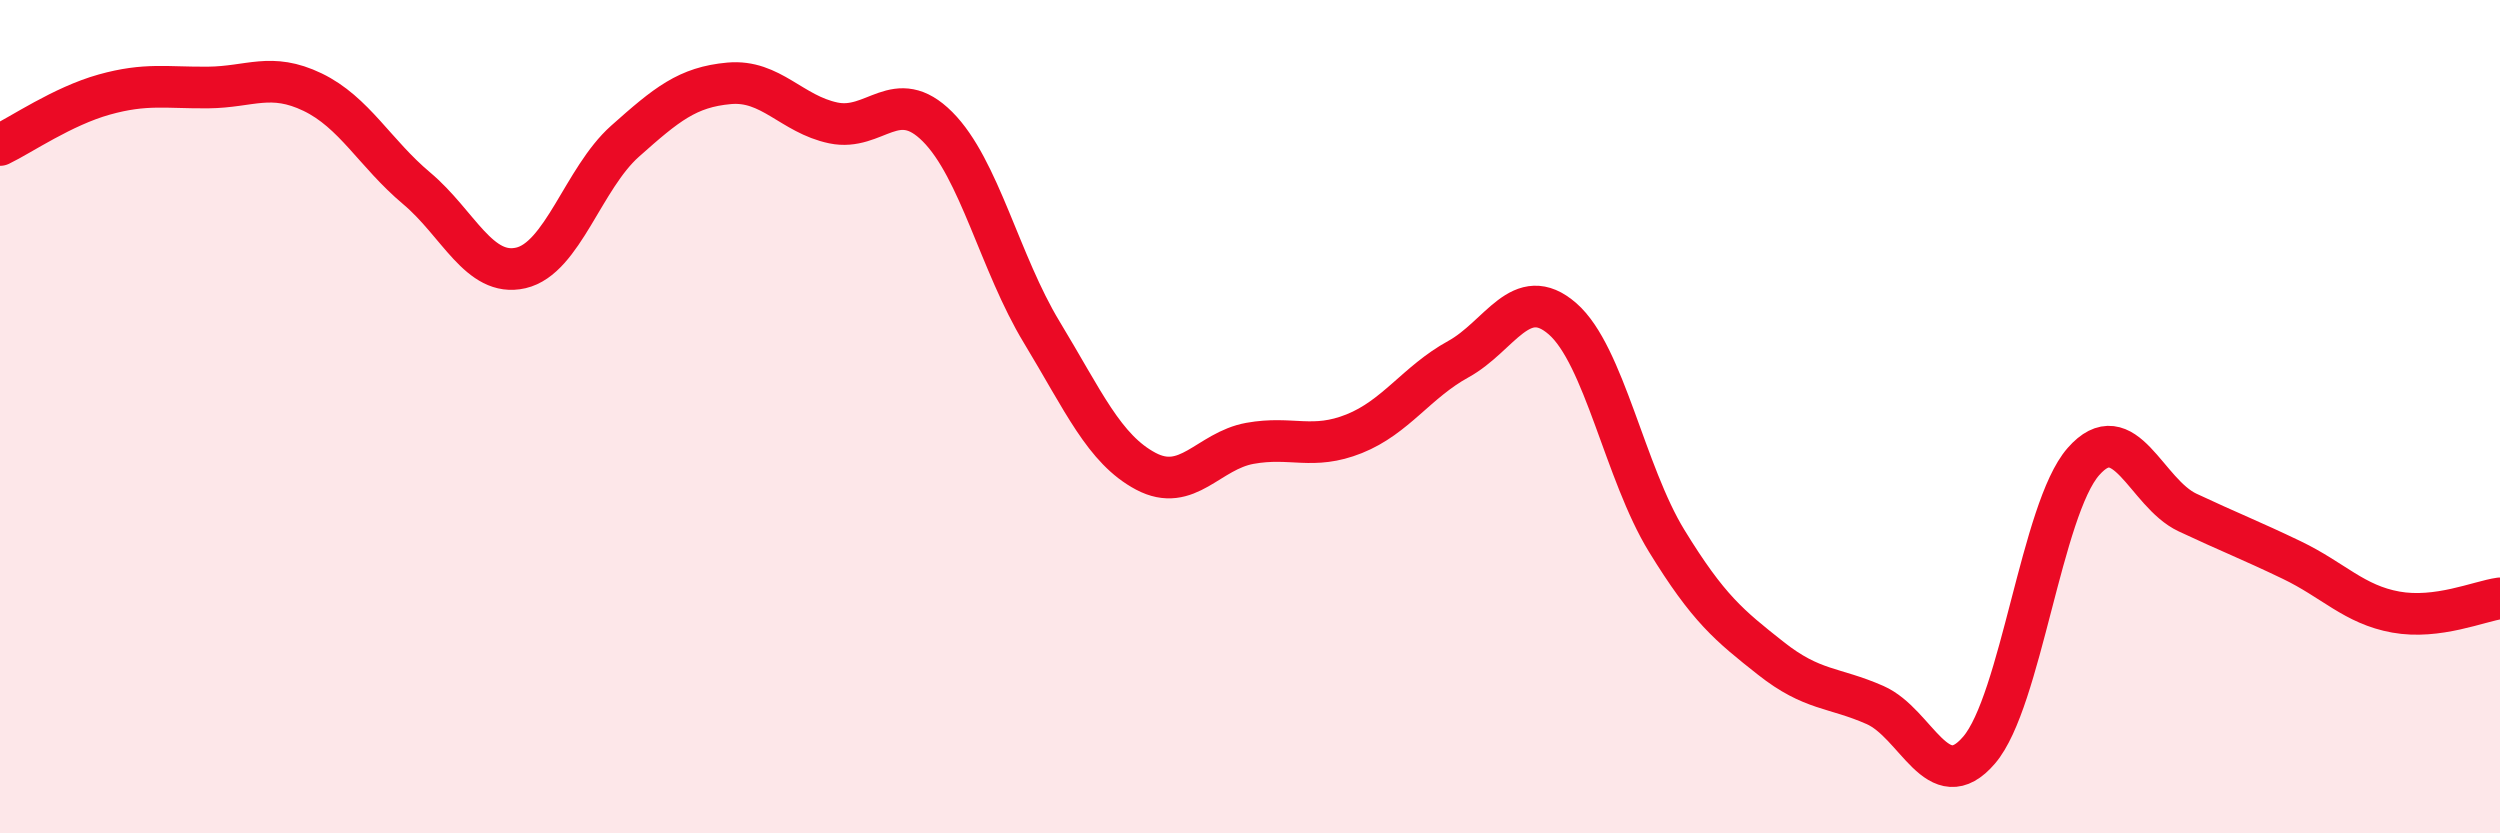
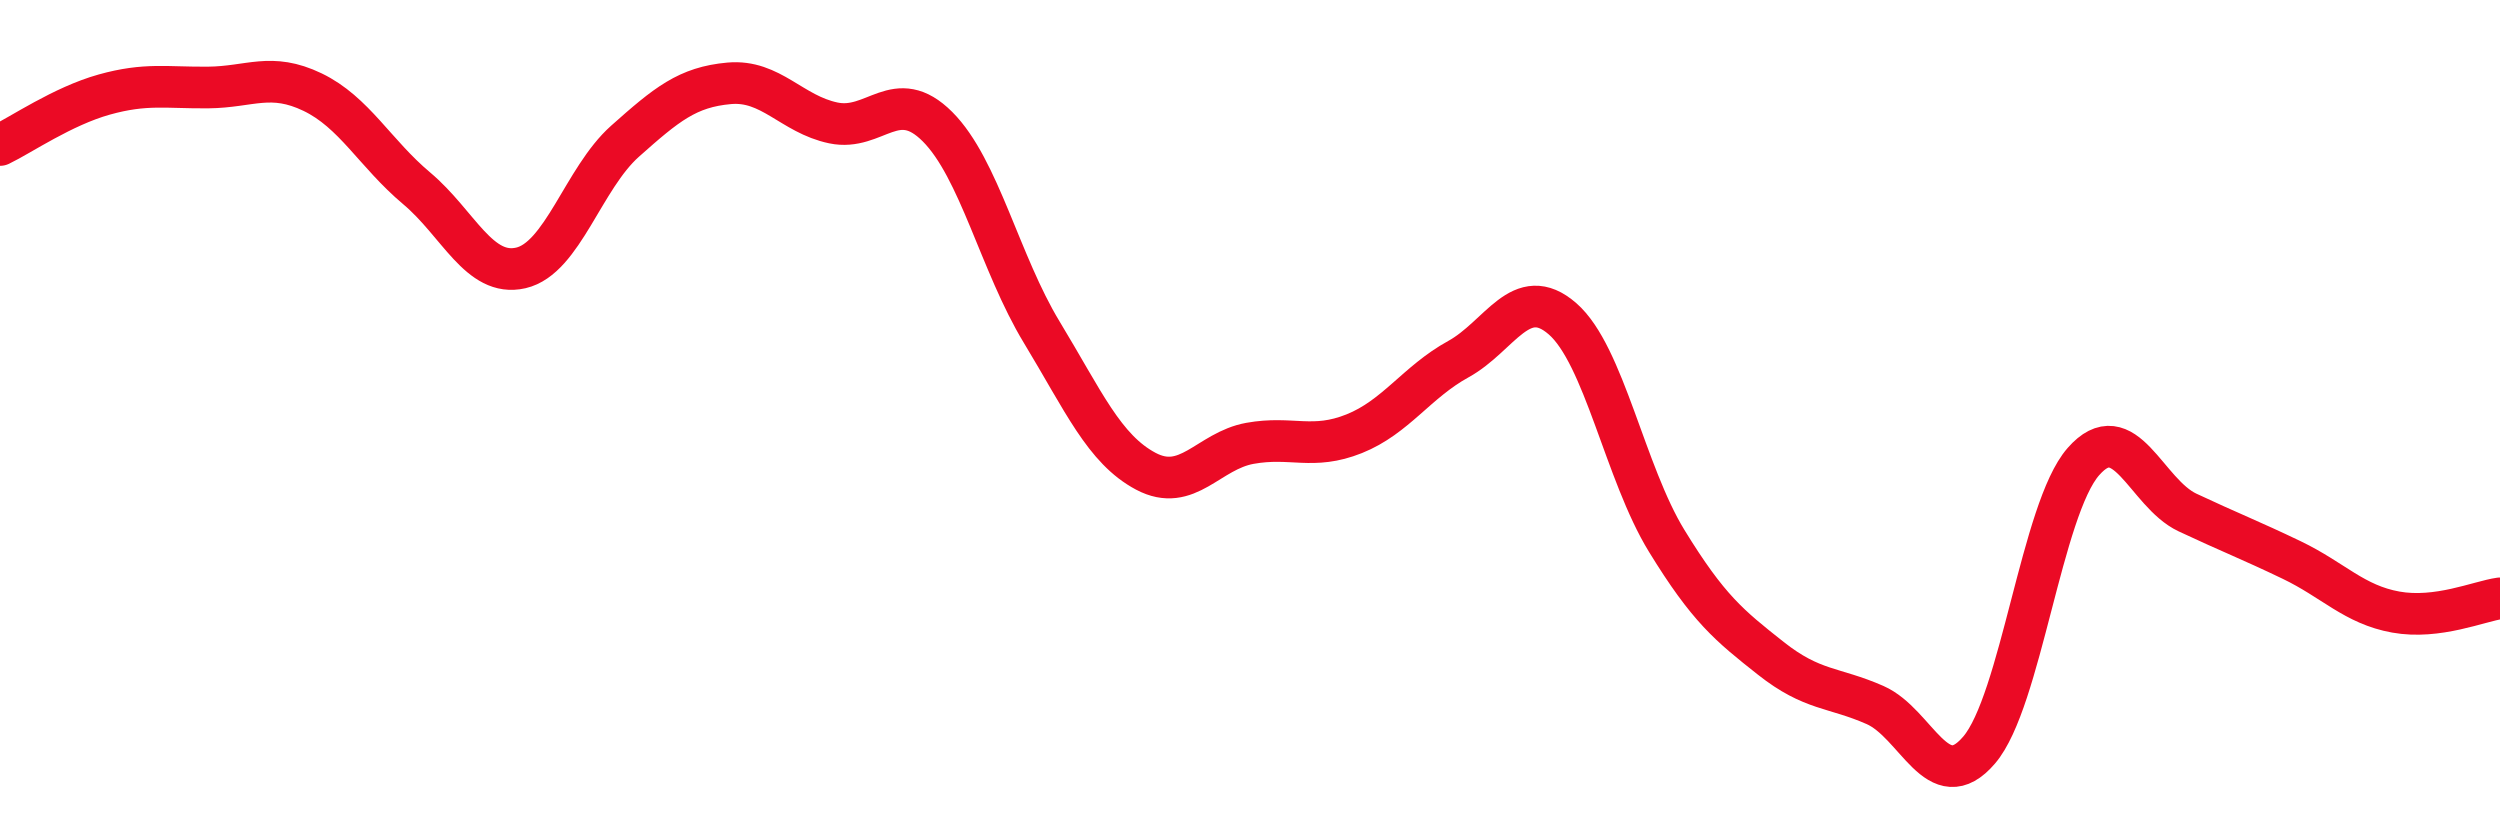
<svg xmlns="http://www.w3.org/2000/svg" width="60" height="20" viewBox="0 0 60 20">
-   <path d="M 0,3.48 C 0.5,3.24 1.5,2.55 2.5,2.27 C 3.5,1.99 4,2.11 5,2.1 C 6,2.09 6.5,1.73 7.5,2.21 C 8.5,2.69 9,3.68 10,4.52 C 11,5.36 11.5,6.66 12.5,6.43 C 13.5,6.2 14,4.28 15,3.39 C 16,2.5 16.5,2.09 17.5,2 C 18.5,1.91 19,2.74 20,2.95 C 21,3.16 21.5,2.04 22.5,3.04 C 23.5,4.04 24,6.32 25,7.97 C 26,9.62 26.5,10.78 27.5,11.31 C 28.5,11.84 29,10.82 30,10.64 C 31,10.46 31.5,10.81 32.5,10.41 C 33.5,10.01 34,9.17 35,8.62 C 36,8.07 36.5,6.78 37.5,7.65 C 38.5,8.52 39,11.35 40,12.98 C 41,14.61 41.5,15.01 42.5,15.8 C 43.5,16.59 44,16.48 45,16.92 C 46,17.36 46.5,19.17 47.5,18 C 48.5,16.83 49,12.22 50,11.08 C 51,9.94 51.5,11.83 52.5,12.3 C 53.5,12.77 54,12.96 55,13.44 C 56,13.92 56.5,14.51 57.5,14.69 C 58.5,14.87 59.5,14.43 60,14.36L60 20L0 20Z" fill="#EB0A25" opacity="0.1" stroke-linecap="round" stroke-linejoin="round" />
  <path d="M 0,3.48 C 0.5,3.24 1.5,2.55 2.5,2.27 C 3.5,1.99 4,2.11 5,2.1 C 6,2.09 6.5,1.73 7.5,2.21 C 8.5,2.69 9,3.68 10,4.52 C 11,5.36 11.5,6.66 12.5,6.43 C 13.5,6.2 14,4.28 15,3.39 C 16,2.5 16.5,2.09 17.5,2 C 18.5,1.91 19,2.74 20,2.95 C 21,3.16 21.5,2.04 22.5,3.04 C 23.5,4.04 24,6.32 25,7.97 C 26,9.62 26.5,10.78 27.5,11.31 C 28.5,11.84 29,10.82 30,10.64 C 31,10.46 31.5,10.81 32.5,10.41 C 33.5,10.01 34,9.17 35,8.62 C 36,8.07 36.5,6.78 37.5,7.65 C 38.5,8.52 39,11.35 40,12.98 C 41,14.61 41.5,15.01 42.5,15.8 C 43.5,16.59 44,16.48 45,16.92 C 46,17.36 46.5,19.17 47.5,18 C 48.5,16.83 49,12.22 50,11.08 C 51,9.94 51.5,11.83 52.5,12.3 C 53.5,12.77 54,12.96 55,13.44 C 56,13.92 56.5,14.51 57.5,14.69 C 58.5,14.87 59.5,14.43 60,14.36" stroke="#EB0A25" stroke-width="1" fill="none" stroke-linecap="round" stroke-linejoin="round" />
</svg>